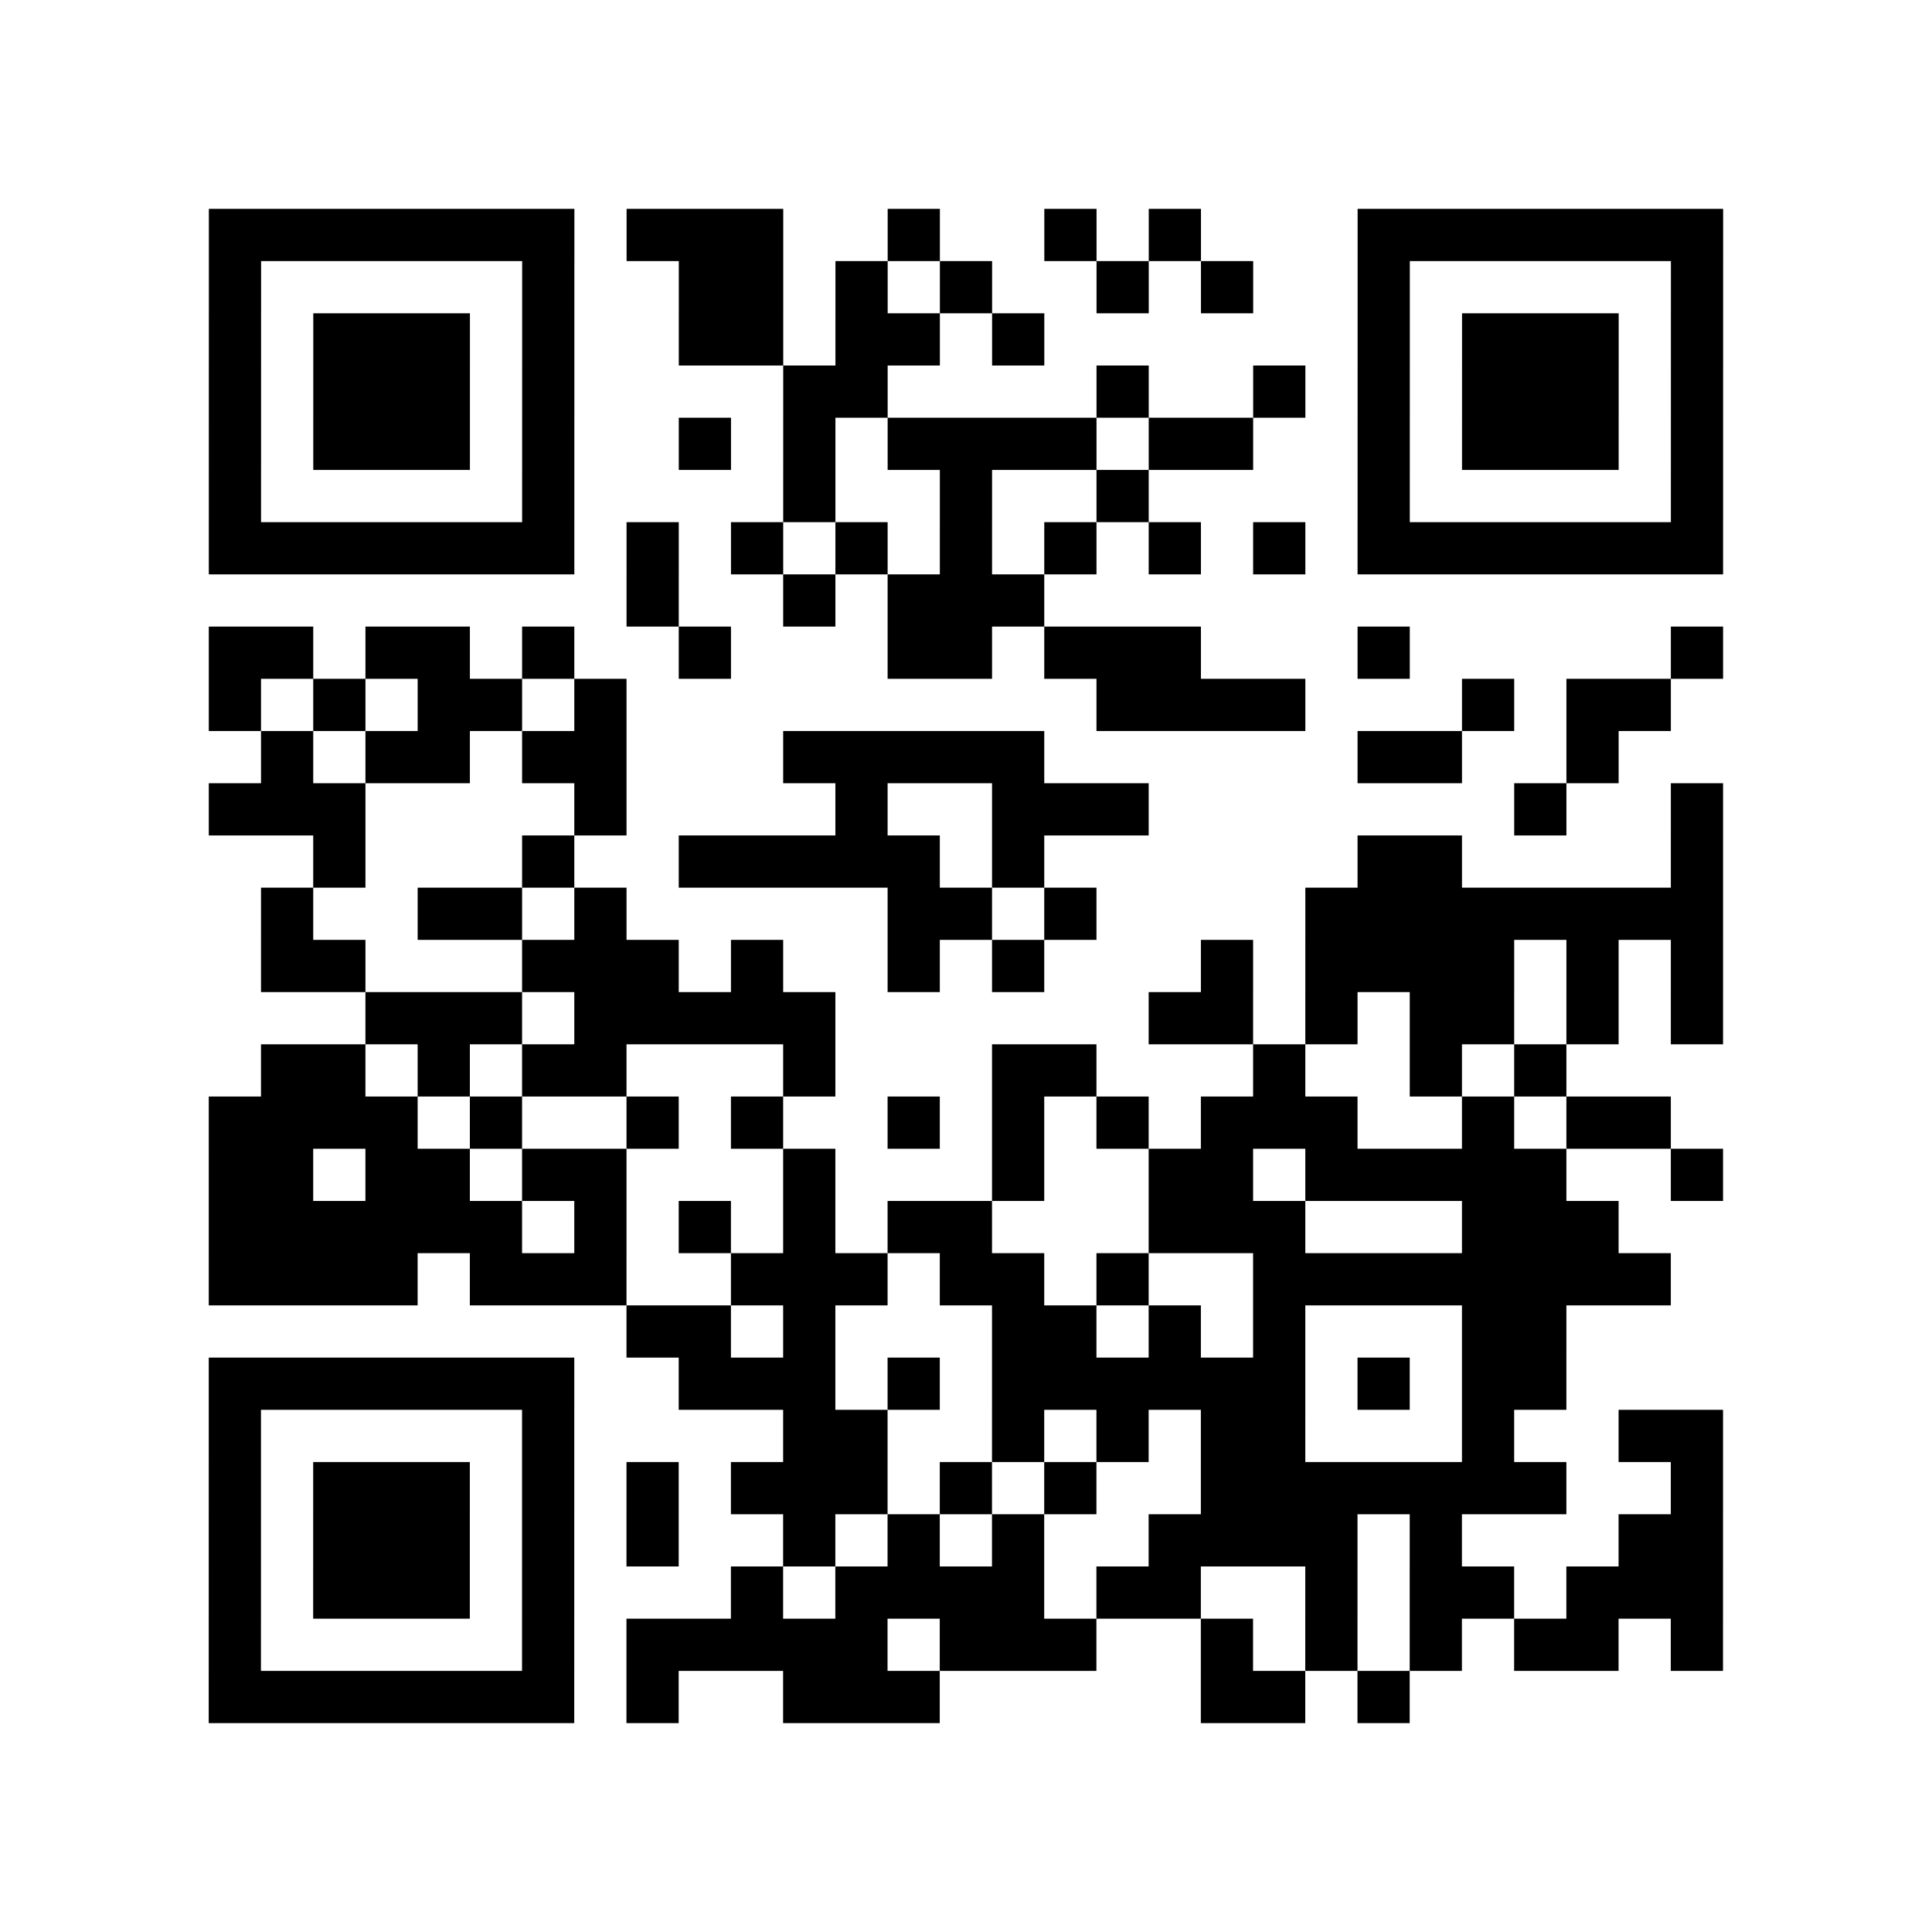
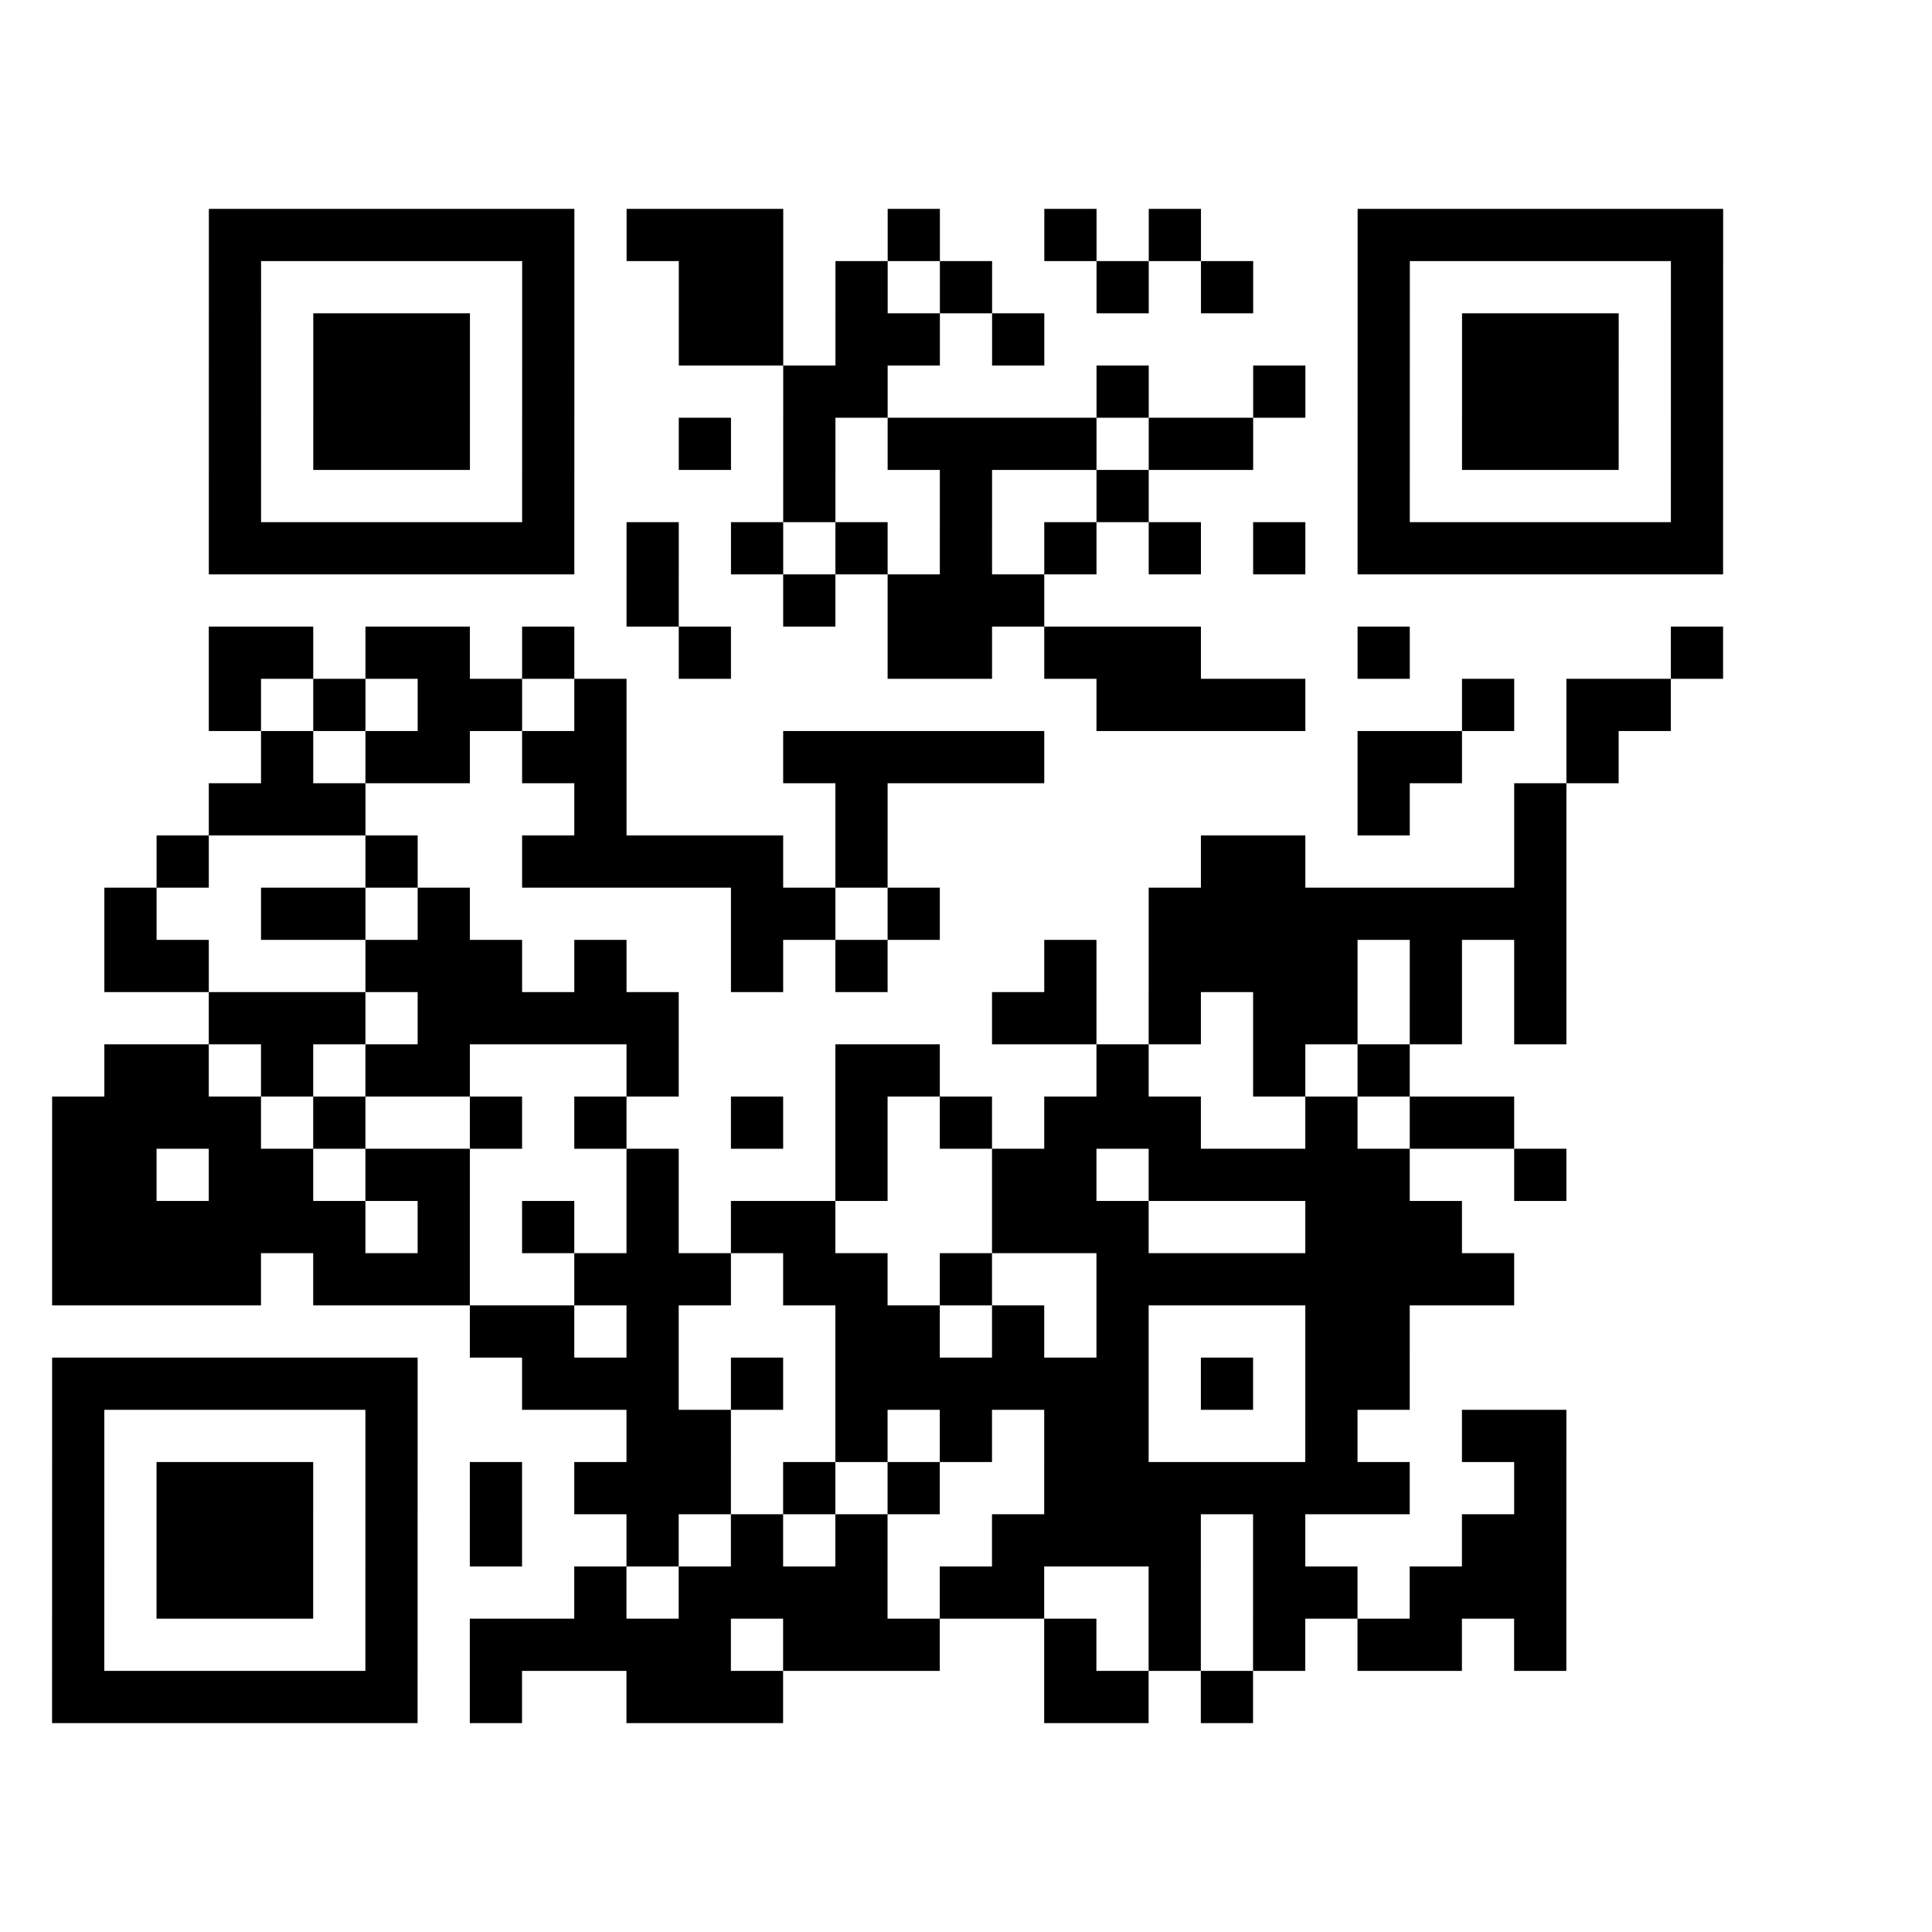
<svg xmlns="http://www.w3.org/2000/svg" width="37" height="37" class="segno">
-   <path class="qrline" stroke="#000" d="M4 4.5h7m1 0h3m2 0h1m2 0h1m1 0h1m3 0h7m-29 1h1m5 0h1m2 0h2m1 0h1m1 0h1m2 0h1m1 0h1m2 0h1m5 0h1m-29 1h1m1 0h3m1 0h1m2 0h2m1 0h2m1 0h1m6 0h1m1 0h3m1 0h1m-29 1h1m1 0h3m1 0h1m4 0h2m4 0h1m2 0h1m1 0h1m1 0h3m1 0h1m-29 1h1m1 0h3m1 0h1m2 0h1m1 0h1m1 0h4m1 0h2m2 0h1m1 0h3m1 0h1m-29 1h1m5 0h1m4 0h1m2 0h1m2 0h1m4 0h1m5 0h1m-29 1h7m1 0h1m1 0h1m1 0h1m1 0h1m1 0h1m1 0h1m1 0h1m1 0h7m-21 1h1m2 0h1m1 0h3m-16 1h2m1 0h2m1 0h1m2 0h1m3 0h2m1 0h3m3 0h1m5 0h1m-29 1h1m1 0h1m1 0h2m1 0h1m9 0h4m3 0h1m1 0h2m-27 1h1m1 0h2m1 0h2m3 0h5m6 0h2m2 0h1m-27 1h3m4 0h1m4 0h1m2 0h3m7 0h1m2 0h1m-27 1h1m3 0h1m2 0h5m1 0h1m6 0h2m4 0h1m-28 1h1m2 0h2m1 0h1m5 0h2m1 0h1m4 0h8m-28 1h2m3 0h3m1 0h1m2 0h1m1 0h1m3 0h1m1 0h4m1 0h1m1 0h1m-26 1h3m1 0h5m6 0h2m1 0h1m1 0h2m1 0h1m1 0h1m-28 1h2m1 0h1m1 0h2m3 0h1m3 0h2m3 0h1m2 0h1m1 0h1m-26 1h4m1 0h1m2 0h1m1 0h1m2 0h1m1 0h1m1 0h1m1 0h3m2 0h1m1 0h2m-28 1h2m1 0h2m1 0h2m3 0h1m3 0h1m2 0h2m1 0h5m2 0h1m-29 1h6m1 0h1m1 0h1m1 0h1m1 0h2m3 0h3m3 0h3m-27 1h4m1 0h3m2 0h3m1 0h2m1 0h1m2 0h8m-20 1h2m1 0h1m3 0h2m1 0h1m1 0h1m3 0h2m-26 1h7m2 0h3m1 0h1m1 0h6m1 0h1m1 0h2m-26 1h1m5 0h1m4 0h2m2 0h1m1 0h1m1 0h2m3 0h1m2 0h2m-29 1h1m1 0h3m1 0h1m1 0h1m1 0h3m1 0h1m1 0h1m2 0h7m2 0h1m-29 1h1m1 0h3m1 0h1m1 0h1m2 0h1m1 0h1m1 0h1m2 0h4m1 0h1m3 0h2m-29 1h1m1 0h3m1 0h1m3 0h1m1 0h4m1 0h2m2 0h1m1 0h2m1 0h3m-29 1h1m5 0h1m1 0h5m1 0h3m2 0h1m1 0h1m1 0h1m1 0h2m1 0h1m-29 1h7m1 0h1m2 0h3m5 0h2m1 0h1" />
+   <path class="qrline" stroke="#000" d="M4 4.5h7m1 0h3m2 0h1m2 0h1m1 0h1m3 0h7m-29 1h1m5 0h1m2 0h2m1 0h1m1 0h1m2 0h1m1 0h1m2 0h1m5 0h1m-29 1h1m1 0h3m1 0h1m2 0h2m1 0h2m1 0h1m6 0h1m1 0h3m1 0h1m-29 1h1m1 0h3m1 0h1m4 0h2m4 0h1m2 0h1m1 0h1m1 0h3m1 0h1m-29 1h1m1 0h3m1 0h1m2 0h1m1 0h1m1 0h4m1 0h2m2 0h1m1 0h3m1 0h1m-29 1h1m5 0h1m4 0h1m2 0h1m2 0h1m4 0h1m5 0h1m-29 1h7m1 0h1m1 0h1m1 0h1m1 0h1m1 0h1m1 0h1m1 0h1m1 0h7m-21 1h1m2 0h1m1 0h3m-16 1h2m1 0h2m1 0h1m2 0h1m3 0h2m1 0h3m3 0h1m5 0h1m-29 1h1m1 0h1m1 0h2m1 0h1m9 0h4m3 0h1m1 0h2m-27 1h1m1 0h2m1 0h2m3 0h5m6 0h2m2 0h1m-27 1h3m4 0h1m4 0h1m2 0m7 0h1m2 0h1m-27 1h1m3 0h1m2 0h5m1 0h1m6 0h2m4 0h1m-28 1h1m2 0h2m1 0h1m5 0h2m1 0h1m4 0h8m-28 1h2m3 0h3m1 0h1m2 0h1m1 0h1m3 0h1m1 0h4m1 0h1m1 0h1m-26 1h3m1 0h5m6 0h2m1 0h1m1 0h2m1 0h1m1 0h1m-28 1h2m1 0h1m1 0h2m3 0h1m3 0h2m3 0h1m2 0h1m1 0h1m-26 1h4m1 0h1m2 0h1m1 0h1m2 0h1m1 0h1m1 0h1m1 0h3m2 0h1m1 0h2m-28 1h2m1 0h2m1 0h2m3 0h1m3 0h1m2 0h2m1 0h5m2 0h1m-29 1h6m1 0h1m1 0h1m1 0h1m1 0h2m3 0h3m3 0h3m-27 1h4m1 0h3m2 0h3m1 0h2m1 0h1m2 0h8m-20 1h2m1 0h1m3 0h2m1 0h1m1 0h1m3 0h2m-26 1h7m2 0h3m1 0h1m1 0h6m1 0h1m1 0h2m-26 1h1m5 0h1m4 0h2m2 0h1m1 0h1m1 0h2m3 0h1m2 0h2m-29 1h1m1 0h3m1 0h1m1 0h1m1 0h3m1 0h1m1 0h1m2 0h7m2 0h1m-29 1h1m1 0h3m1 0h1m1 0h1m2 0h1m1 0h1m1 0h1m2 0h4m1 0h1m3 0h2m-29 1h1m1 0h3m1 0h1m3 0h1m1 0h4m1 0h2m2 0h1m1 0h2m1 0h3m-29 1h1m5 0h1m1 0h5m1 0h3m2 0h1m1 0h1m1 0h1m1 0h2m1 0h1m-29 1h7m1 0h1m2 0h3m5 0h2m1 0h1" />
</svg>